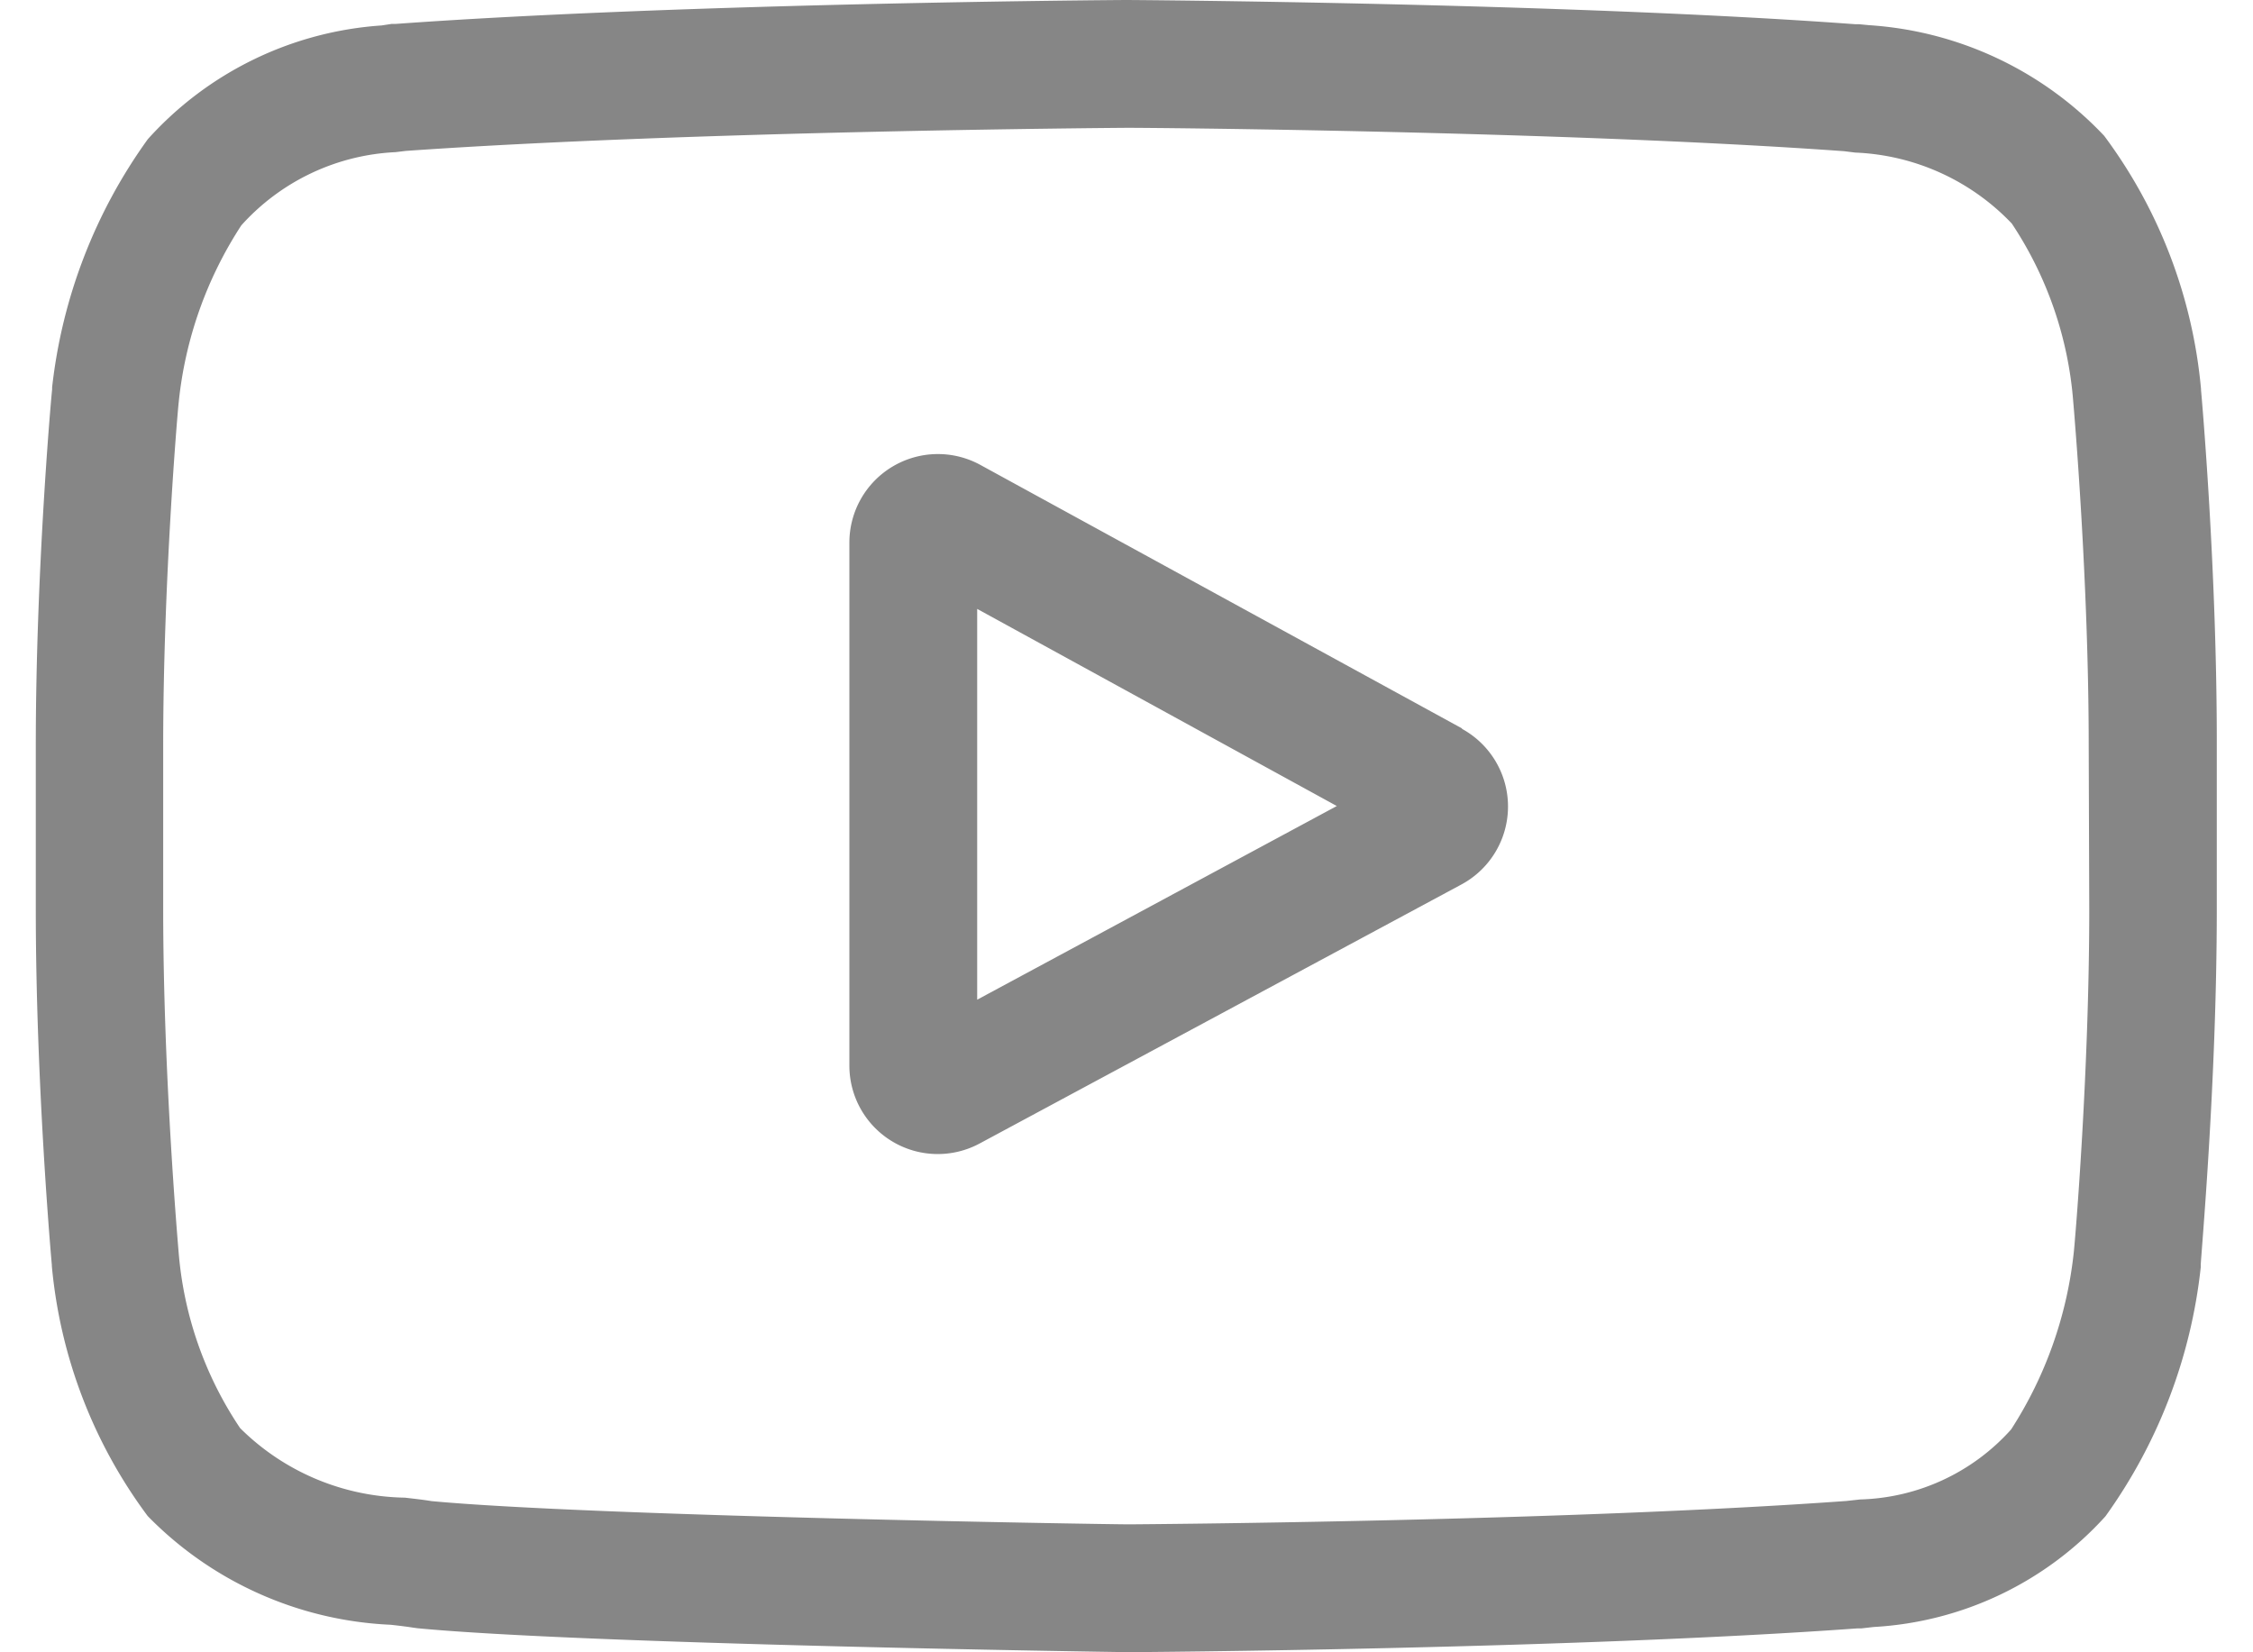
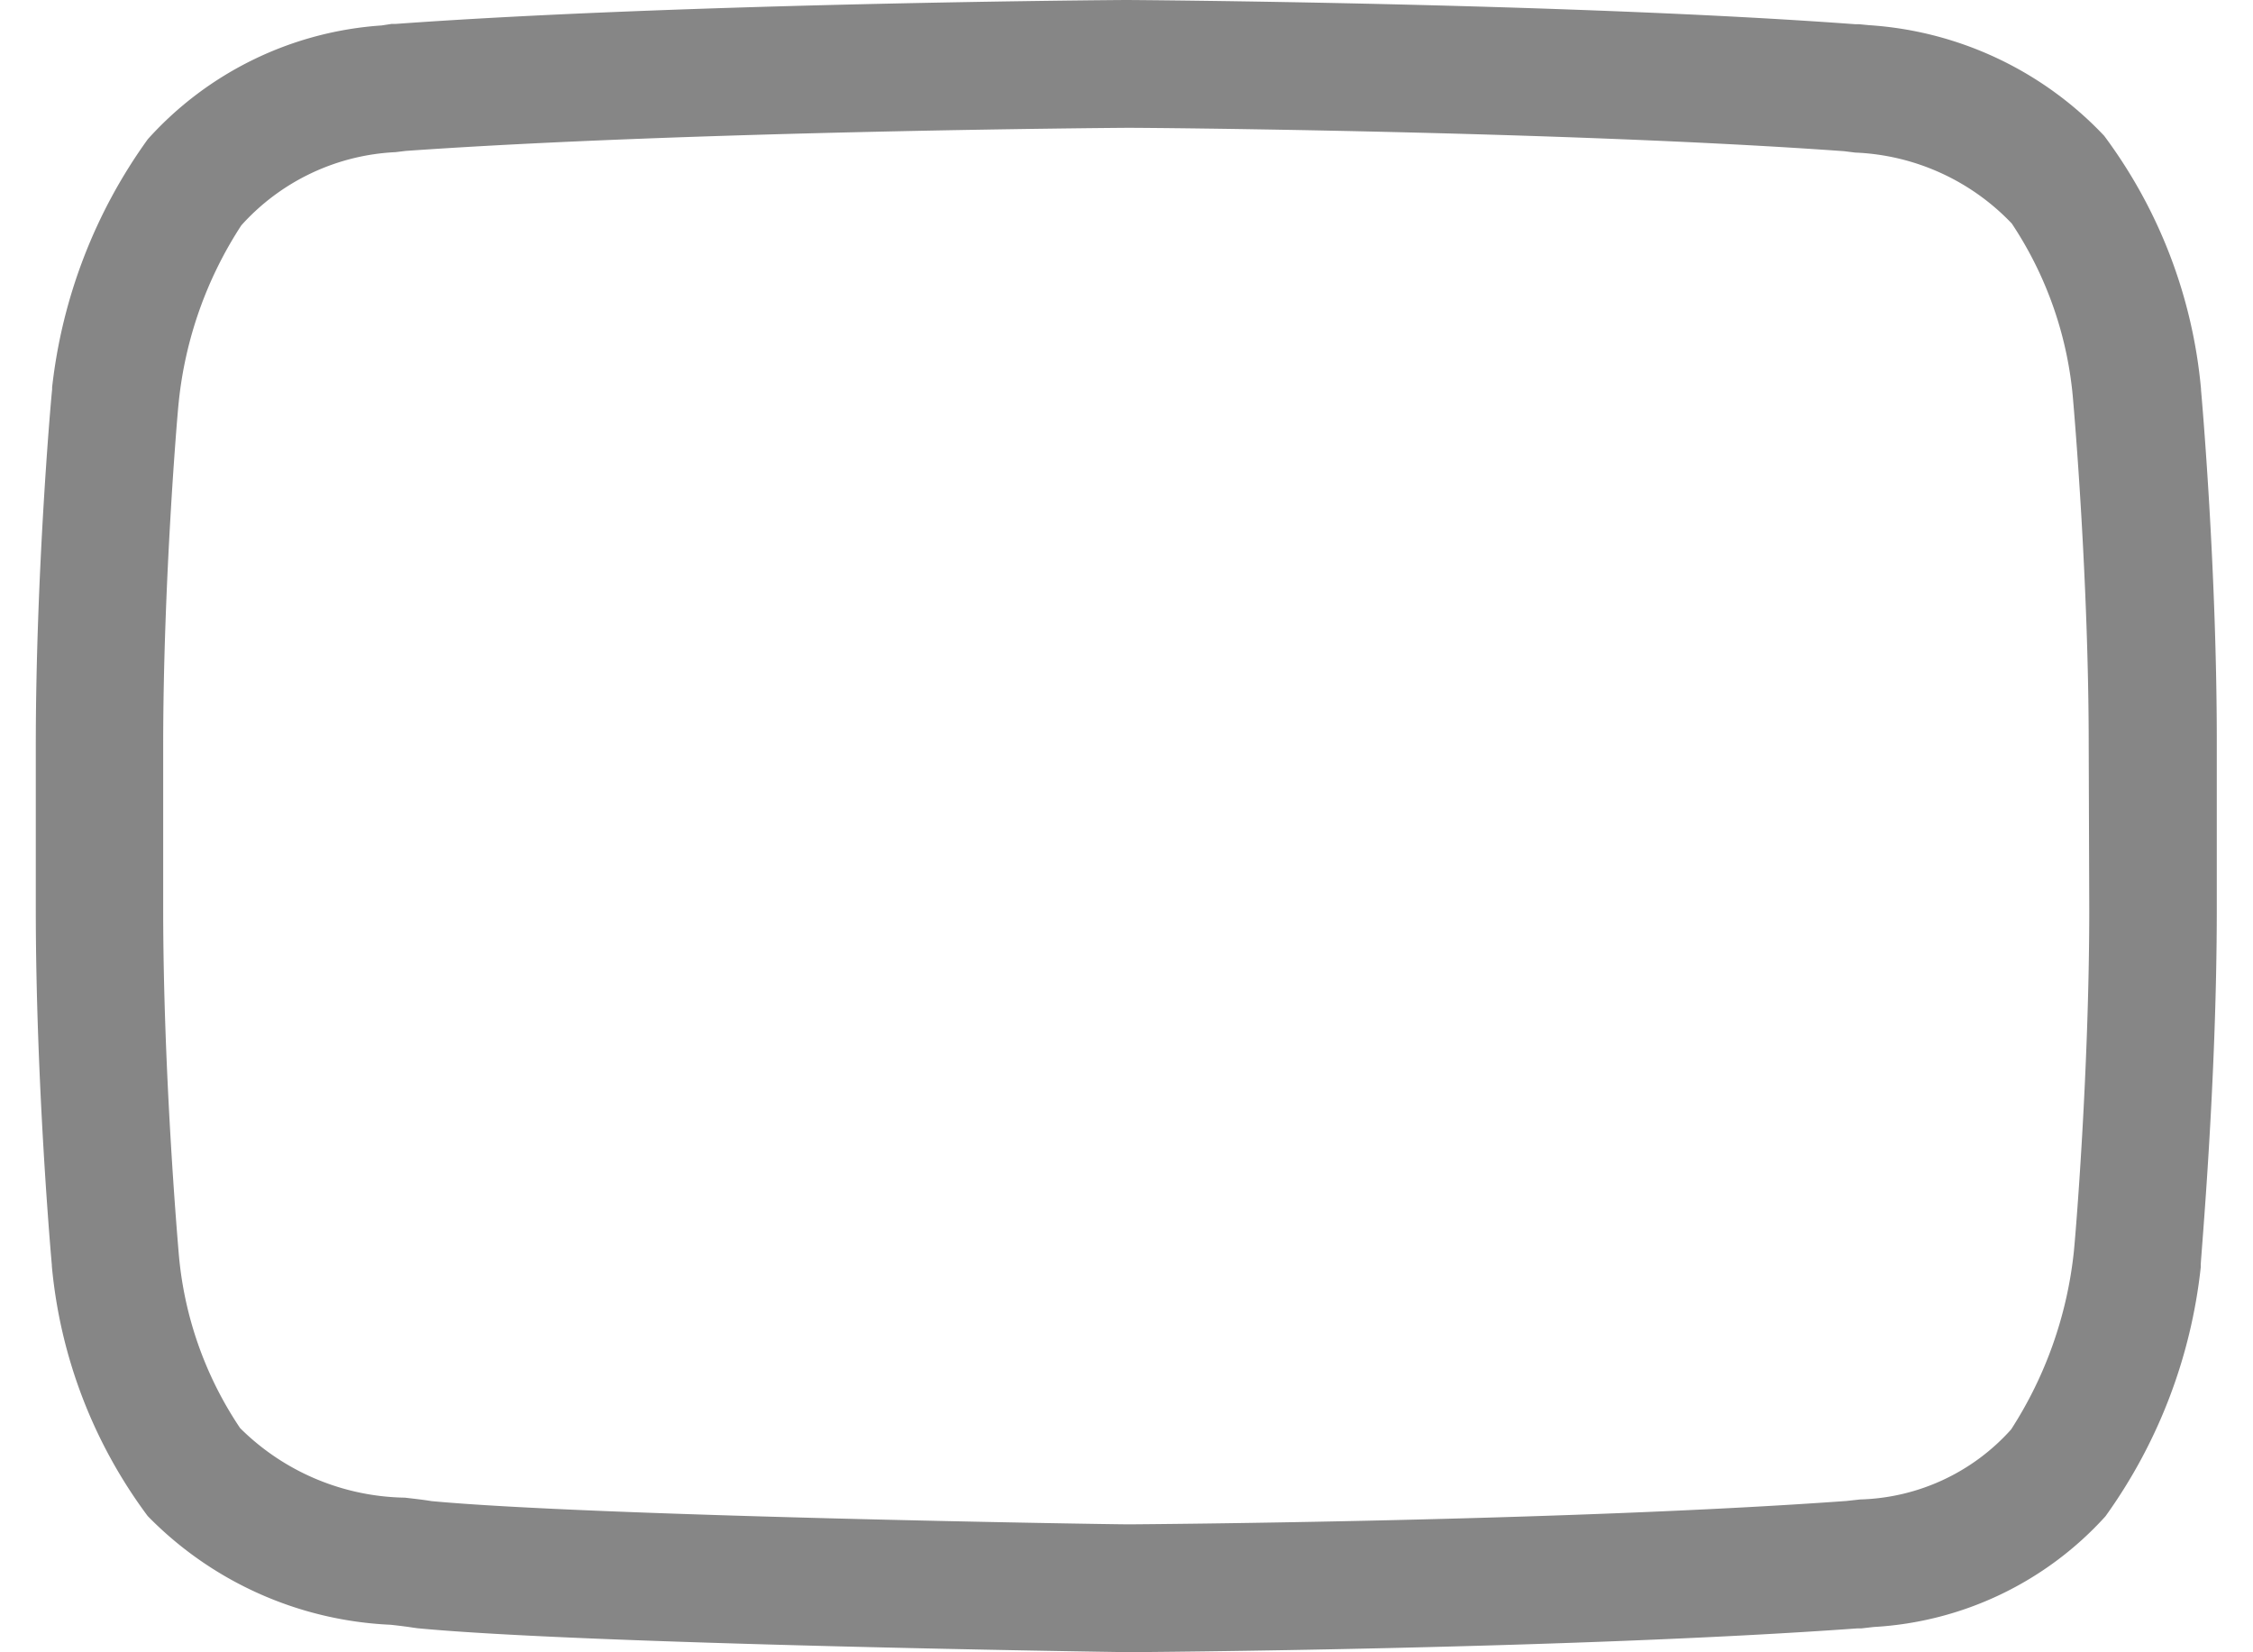
<svg xmlns="http://www.w3.org/2000/svg" id="Group_59829" data-name="Group 59829" width="15" height="11" viewBox="0 0 15.771 11.945">
-   <path id="Path_150824" data-name="Path 150824" d="M195.377,108.509l-3.484-1.906a.64.64,0,0,0-.947.561v3.78a.639.639,0,0,0,.943.564l3.484-1.873a.64.64,0,0,0,0-1.125Zm-3.507,1.96v-2.825l2.6,1.425Zm0,0" transform="translate(-185.064 -103.242)" fill="#868686" />
  <path id="Path_150825" data-name="Path 150825" d="M15.654,2.819V2.812a3.607,3.607,0,0,0-.7-1.83,2.566,2.566,0,0,0-1.7-.8L13.181.175l-.028,0C11.068.021,7.919,0,7.888,0H7.882C7.851,0,4.7.021,2.6.173l-.028,0L2.5.184a2.5,2.5,0,0,0-1.69.822A3.78,3.78,0,0,0,.118,2.8l0,.016C.111,2.872,0,4.129,0,5.392v1.18c0,1.262.111,2.52.116,2.573v.008A3.571,3.571,0,0,0,.809,10.96a2.619,2.619,0,0,0,1.757.786c.064.007.119.014.157.02l.036.005c1.2.115,4.978.171,5.138.173h.01c.032,0,3.18-.021,5.265-.172l.028,0,.088-.01a2.444,2.444,0,0,0,1.675-.8,3.779,3.779,0,0,0,.689-1.8l0-.016c0-.053.116-1.31.116-2.573V5.392C15.77,4.129,15.659,2.872,15.654,2.819Zm-.808,3.753c0,1.168-.1,2.372-.112,2.482a2.934,2.934,0,0,1-.453,1.28,1.52,1.52,0,0,1-1.091.506l-.1.011c-2.017.146-5.046.168-5.186.169-.157,0-3.876-.059-5.043-.168-.06-.01-.124-.017-.193-.025a1.728,1.728,0,0,1-1.182-.494l-.009-.009a2.662,2.662,0,0,1-.444-1.267c-.007-.084-.112-1.3-.112-2.486V5.392c0-1.167.1-2.369.112-2.482a2.874,2.874,0,0,1,.453-1.281A1.6,1.6,0,0,1,2.6,1.1l.075-.009C4.724.947,7.776.925,7.885.924s3.16.023,5.188.169l.081.01a1.655,1.655,0,0,1,1.132.513l0,0a2.7,2.7,0,0,1,.444,1.286c.007.079.112,1.3.112,2.486Zm0,0" fill="#868686" />
</svg>